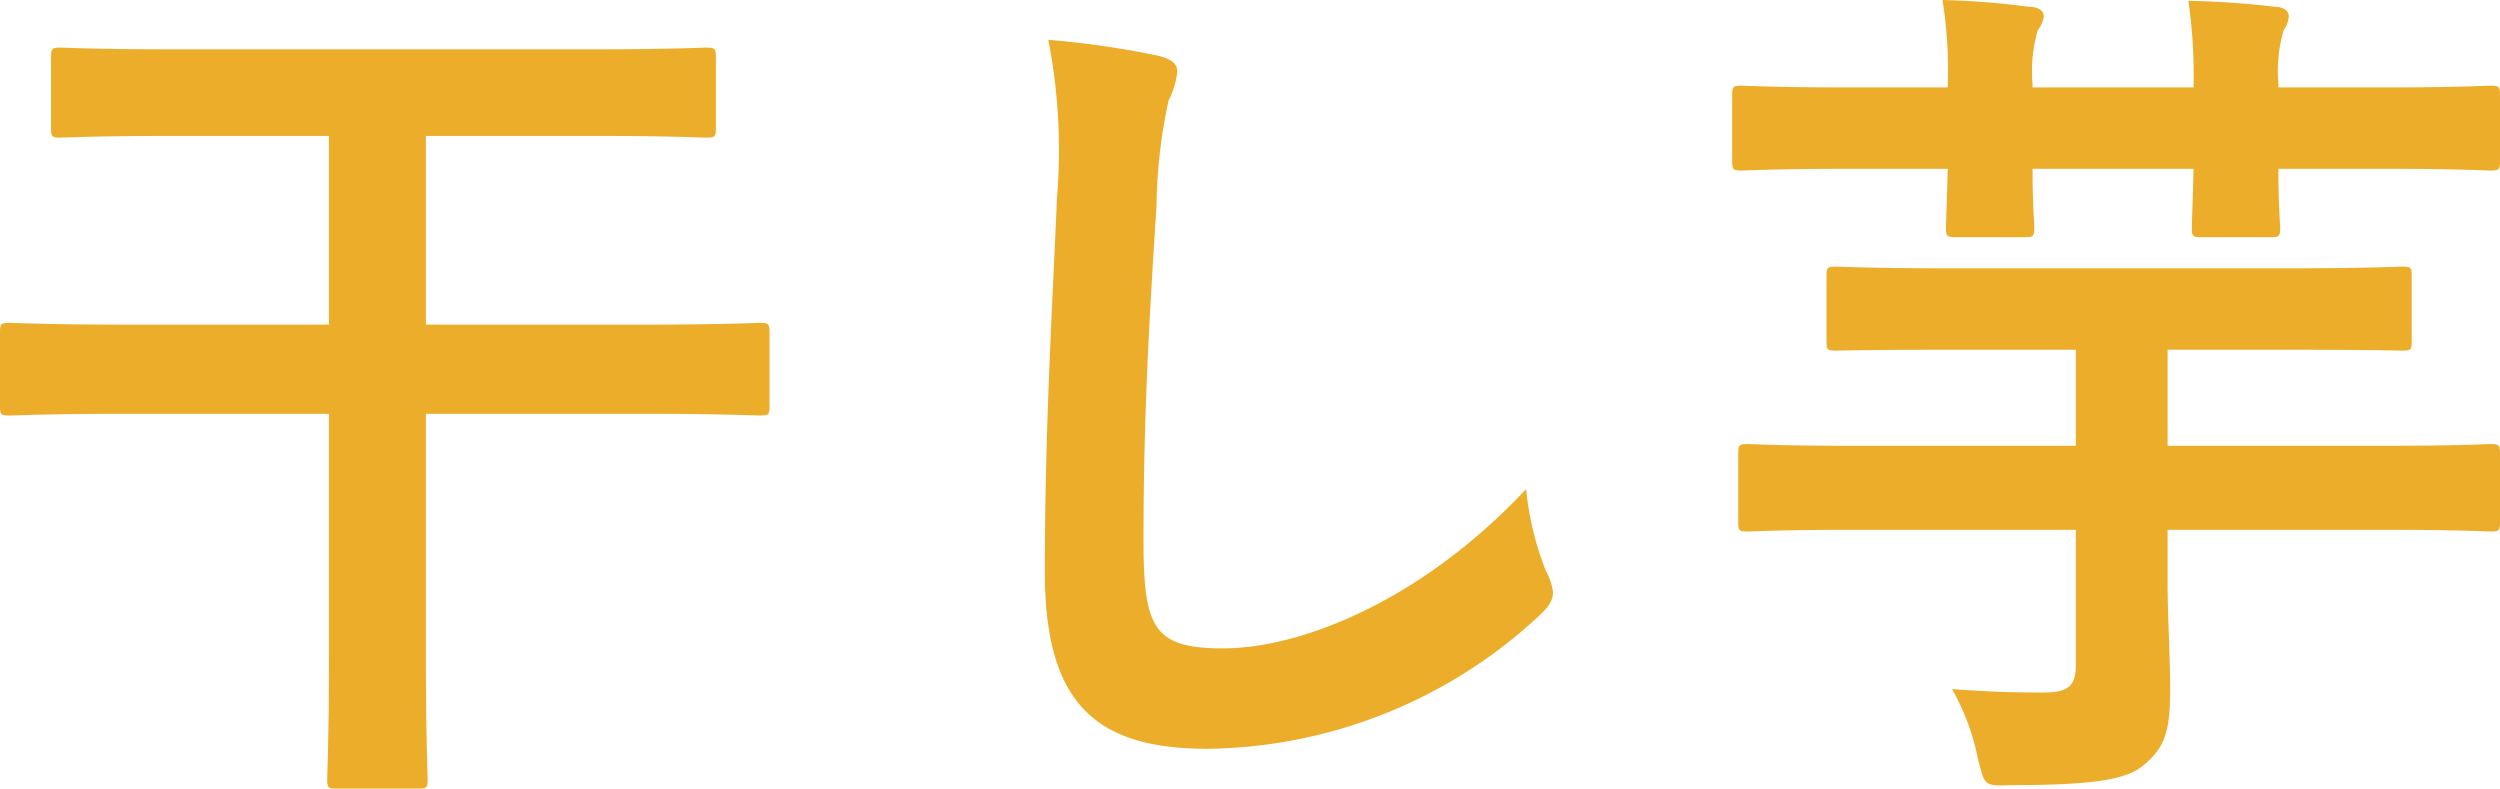
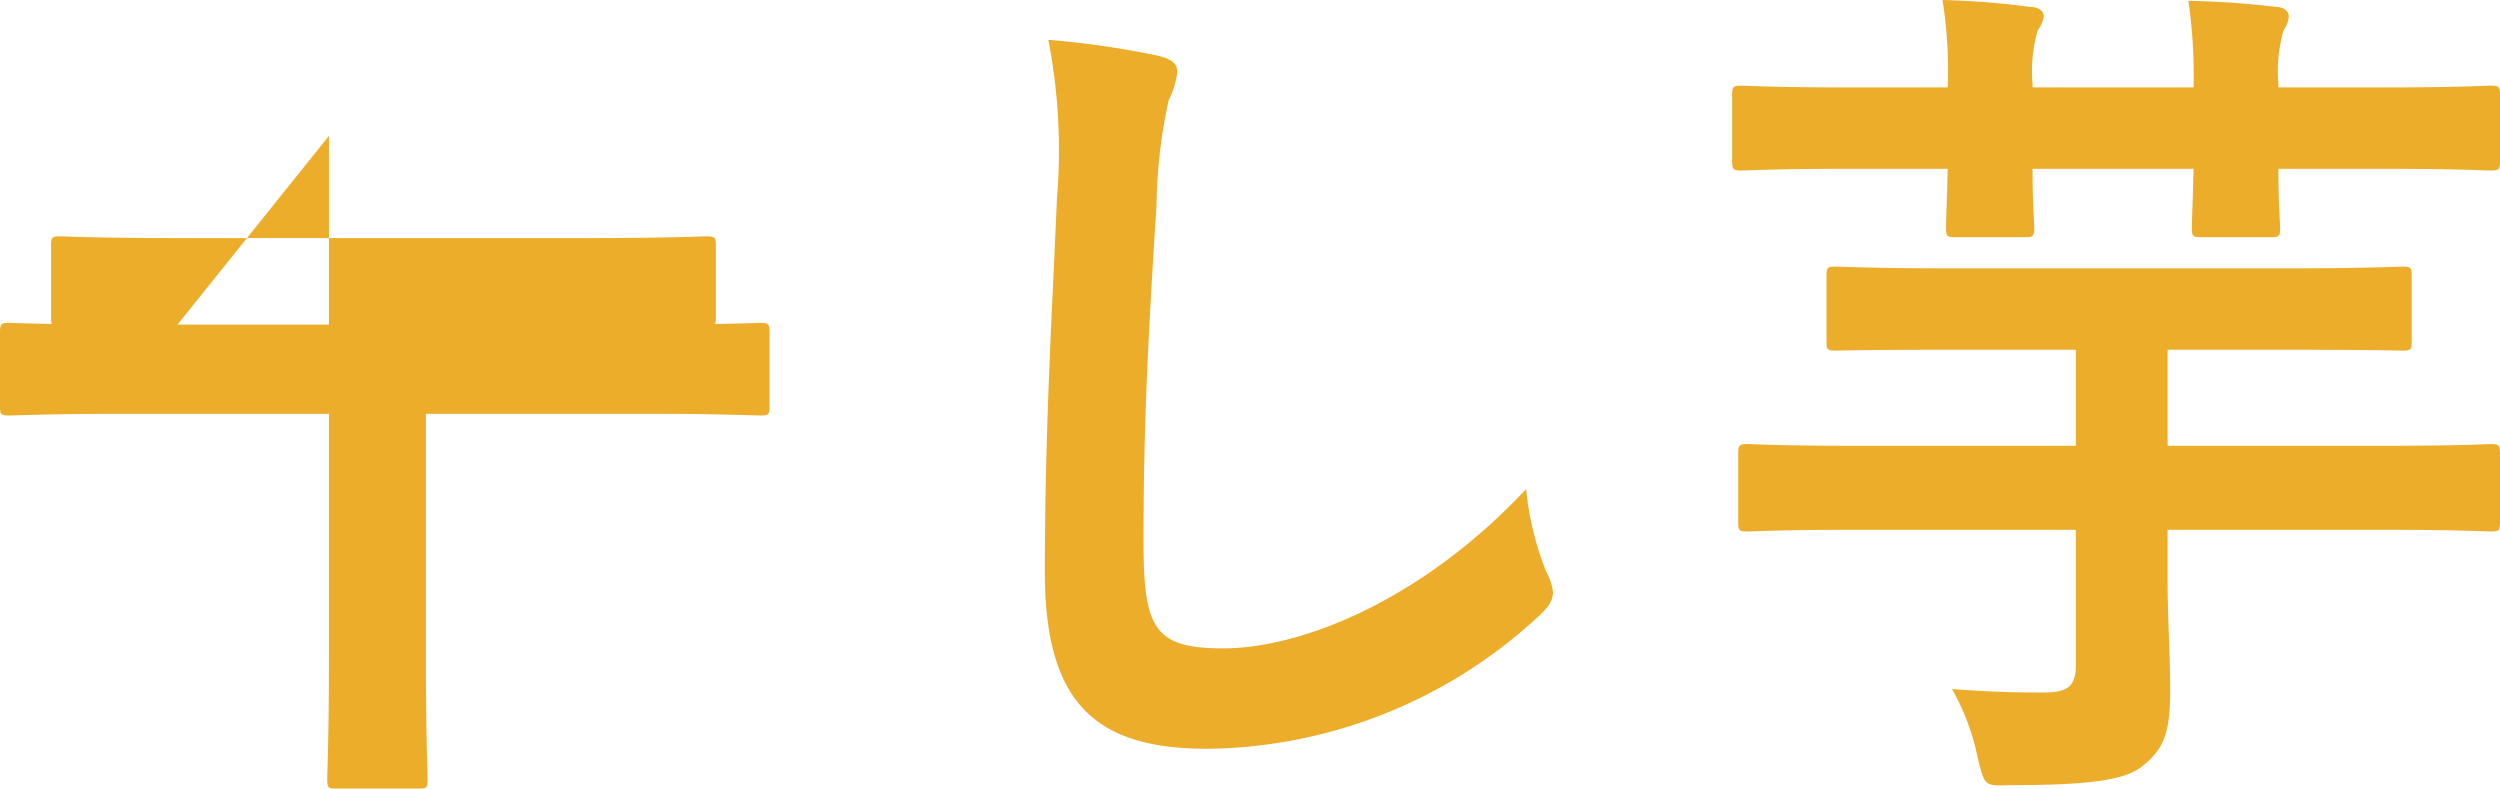
<svg xmlns="http://www.w3.org/2000/svg" width="115.52" height="36.44" viewBox="0 0 115.52 36.44">
-   <path id="パス_3396" data-name="パス 3396" d="M-42.56-27.12v8.72h-9.36c-3.56,0-5.16-.08-5.4-.08-.4,0-.44.04-.44.48v3.36c0,.4.04.44.44.44.24,0,1.84-.08,5.4-.08h9.36V-3.04c0,3.68-.08,5.36-.08,5.64,0,.4.04.44.44.44h3.76c.4,0,.44-.04.44-.44,0-.24-.08-1.96-.08-5.64V-14.28H-28c3.52,0,5.12.08,5.36.08.4,0,.44-.04.44-.44V-18c0-.44-.04-.48-.44-.48-.24,0-1.84.08-5.36.08H-38.08v-8.72h7.52c3.88,0,5.16.08,5.4.08.44,0,.48-.04.48-.44v-3.28c0-.4-.04-.44-.48-.44-.24,0-1.52.08-5.4.08h-19c-3.88,0-5.16-.08-5.4-.08-.4,0-.44.04-.44.44v3.28c0,.4.04.44.44.44.24,0,1.52-.08,5.4-.08Zm33.24-4.44a26.594,26.594,0,0,1,.4,7.32c-.2,4.8-.56,10.56-.56,17.28,0,6.12,2.4,8.16,7.52,8.16a22.853,22.853,0,0,0,15.16-6c.64-.56.8-.88.8-1.24A2.629,2.629,0,0,0,13.68-7a13.906,13.906,0,0,1-.92-3.8C7.88-5.6,2.32-3.44-1.24-3.44c-3.2,0-3.68-.92-3.68-4.96,0-5.24.2-9.32.6-15.48a23.976,23.976,0,0,1,.56-4.88,3.88,3.88,0,0,0,.4-1.32c0-.4-.28-.6-.96-.76A41.371,41.371,0,0,0-9.32-31.56ZM38.16-8.92v6.24c0,1-.36,1.28-1.52,1.28-1.44,0-2.6-.04-4.2-.16a10.79,10.79,0,0,1,1.2,3.24c.32,1.24.28,1.24,1.52,1.2,3.92,0,5.32-.28,6.08-.88,1.04-.84,1.28-1.6,1.28-3.56,0-1.52-.12-3.24-.12-5.08V-8.92h9.88c3.6,0,4.8.08,5.04.08.4,0,.44-.04.44-.44V-12.4c0-.44-.04-.48-.44-.48-.24,0-1.44.08-5.04.08H42.4v-4.44h5.28c3.96,0,5.32.04,5.56.04.4,0,.44-.04.44-.4v-3.04c0-.4-.04-.44-.44-.44-.24,0-1.6.08-5.56.08H32.6c-3.92,0-5.28-.08-5.52-.08-.4,0-.44.04-.44.44v3.04c0,.36.04.4.44.4.24,0,1.6-.04,5.52-.04h5.56v4.44H28.04c-3.6,0-4.8-.08-5.04-.08-.4,0-.44.04-.44.48v3.12c0,.4.04.44.44.44.24,0,1.44-.08,5.04-.08ZM27.76-29.36c-3.56,0-4.8-.08-5.04-.08-.4,0-.44.04-.44.44v3.04c0,.4.04.44.44.44.24,0,1.48-.08,5.04-.08h4.48c-.04,1.68-.08,2.48-.08,2.68,0,.44.04.48.44.48h3.2c.4,0,.44-.04.44-.48,0-.2-.08-1-.08-2.68H43.6c-.04,1.68-.08,2.48-.08,2.72,0,.4.04.44.44.44h3.2c.4,0,.44-.04.44-.44,0-.2-.08-1.04-.08-2.72h4.76c3.6,0,4.8.08,5.04.08.4,0,.44-.04.44-.44V-29c0-.4-.04-.44-.44-.44-.24,0-1.44.08-5.04.08H47.52v-.16A6.8,6.8,0,0,1,47.76-32a1.277,1.277,0,0,0,.24-.64c0-.28-.28-.44-.6-.44a38.442,38.442,0,0,0-4.04-.28,23.855,23.855,0,0,1,.24,4H36.16v-.16A6.8,6.8,0,0,1,36.4-32a1.412,1.412,0,0,0,.28-.64c0-.28-.28-.44-.64-.44A36.852,36.852,0,0,0,32-33.4a20.68,20.68,0,0,1,.24,4.04Z" transform="translate(57.76 33.4)" fill="#ecad2a" />
+   <path id="パス_3396" data-name="パス 3396" d="M-42.56-27.12v8.72h-9.36c-3.56,0-5.16-.08-5.4-.08-.4,0-.44.04-.44.48v3.36c0,.4.04.44.44.44.24,0,1.84-.08,5.4-.08h9.36V-3.04c0,3.68-.08,5.36-.08,5.64,0,.4.04.44.44.44h3.76c.4,0,.44-.04.44-.44,0-.24-.08-1.96-.08-5.64V-14.28H-28c3.52,0,5.12.08,5.36.08.4,0,.44-.04.44-.44V-18c0-.44-.04-.48-.44-.48-.24,0-1.84.08-5.36.08H-38.08h7.52c3.88,0,5.16.08,5.4.08.44,0,.48-.04.48-.44v-3.28c0-.4-.04-.44-.48-.44-.24,0-1.52.08-5.4.08h-19c-3.88,0-5.16-.08-5.4-.08-.4,0-.44.04-.44.44v3.28c0,.4.04.44.44.44.24,0,1.52-.08,5.4-.08Zm33.24-4.44a26.594,26.594,0,0,1,.4,7.32c-.2,4.8-.56,10.56-.56,17.28,0,6.12,2.4,8.16,7.52,8.16a22.853,22.853,0,0,0,15.16-6c.64-.56.8-.88.8-1.24A2.629,2.629,0,0,0,13.68-7a13.906,13.906,0,0,1-.92-3.8C7.88-5.6,2.32-3.44-1.24-3.44c-3.2,0-3.68-.92-3.68-4.96,0-5.24.2-9.32.6-15.48a23.976,23.976,0,0,1,.56-4.88,3.88,3.88,0,0,0,.4-1.32c0-.4-.28-.6-.96-.76A41.371,41.371,0,0,0-9.32-31.56ZM38.16-8.92v6.24c0,1-.36,1.28-1.52,1.28-1.44,0-2.6-.04-4.2-.16a10.79,10.79,0,0,1,1.2,3.24c.32,1.24.28,1.24,1.52,1.2,3.92,0,5.32-.28,6.08-.88,1.04-.84,1.28-1.6,1.28-3.56,0-1.52-.12-3.24-.12-5.08V-8.92h9.88c3.6,0,4.8.08,5.04.08.4,0,.44-.04.44-.44V-12.4c0-.44-.04-.48-.44-.48-.24,0-1.44.08-5.04.08H42.4v-4.44h5.28c3.96,0,5.32.04,5.56.04.4,0,.44-.04.44-.4v-3.04c0-.4-.04-.44-.44-.44-.24,0-1.6.08-5.56.08H32.6c-3.92,0-5.28-.08-5.52-.08-.4,0-.44.04-.44.44v3.04c0,.36.04.4.44.4.24,0,1.6-.04,5.52-.04h5.56v4.44H28.04c-3.6,0-4.8-.08-5.04-.08-.4,0-.44.04-.44.48v3.12c0,.4.04.44.44.44.24,0,1.44-.08,5.04-.08ZM27.76-29.36c-3.56,0-4.8-.08-5.04-.08-.4,0-.44.04-.44.44v3.04c0,.4.04.44.44.44.24,0,1.48-.08,5.04-.08h4.48c-.04,1.68-.08,2.48-.08,2.68,0,.44.04.48.44.48h3.2c.4,0,.44-.04.44-.48,0-.2-.08-1-.08-2.68H43.6c-.04,1.68-.08,2.48-.08,2.72,0,.4.04.44.44.44h3.2c.4,0,.44-.04.44-.44,0-.2-.08-1.04-.08-2.72h4.76c3.6,0,4.8.08,5.04.08.4,0,.44-.04.44-.44V-29c0-.4-.04-.44-.44-.44-.24,0-1.44.08-5.04.08H47.52v-.16A6.8,6.8,0,0,1,47.76-32a1.277,1.277,0,0,0,.24-.64c0-.28-.28-.44-.6-.44a38.442,38.442,0,0,0-4.04-.28,23.855,23.855,0,0,1,.24,4H36.16v-.16A6.8,6.8,0,0,1,36.4-32a1.412,1.412,0,0,0,.28-.64c0-.28-.28-.44-.64-.44A36.852,36.852,0,0,0,32-33.4a20.68,20.68,0,0,1,.24,4.04Z" transform="translate(57.76 33.4)" fill="#ecad2a" />
</svg>